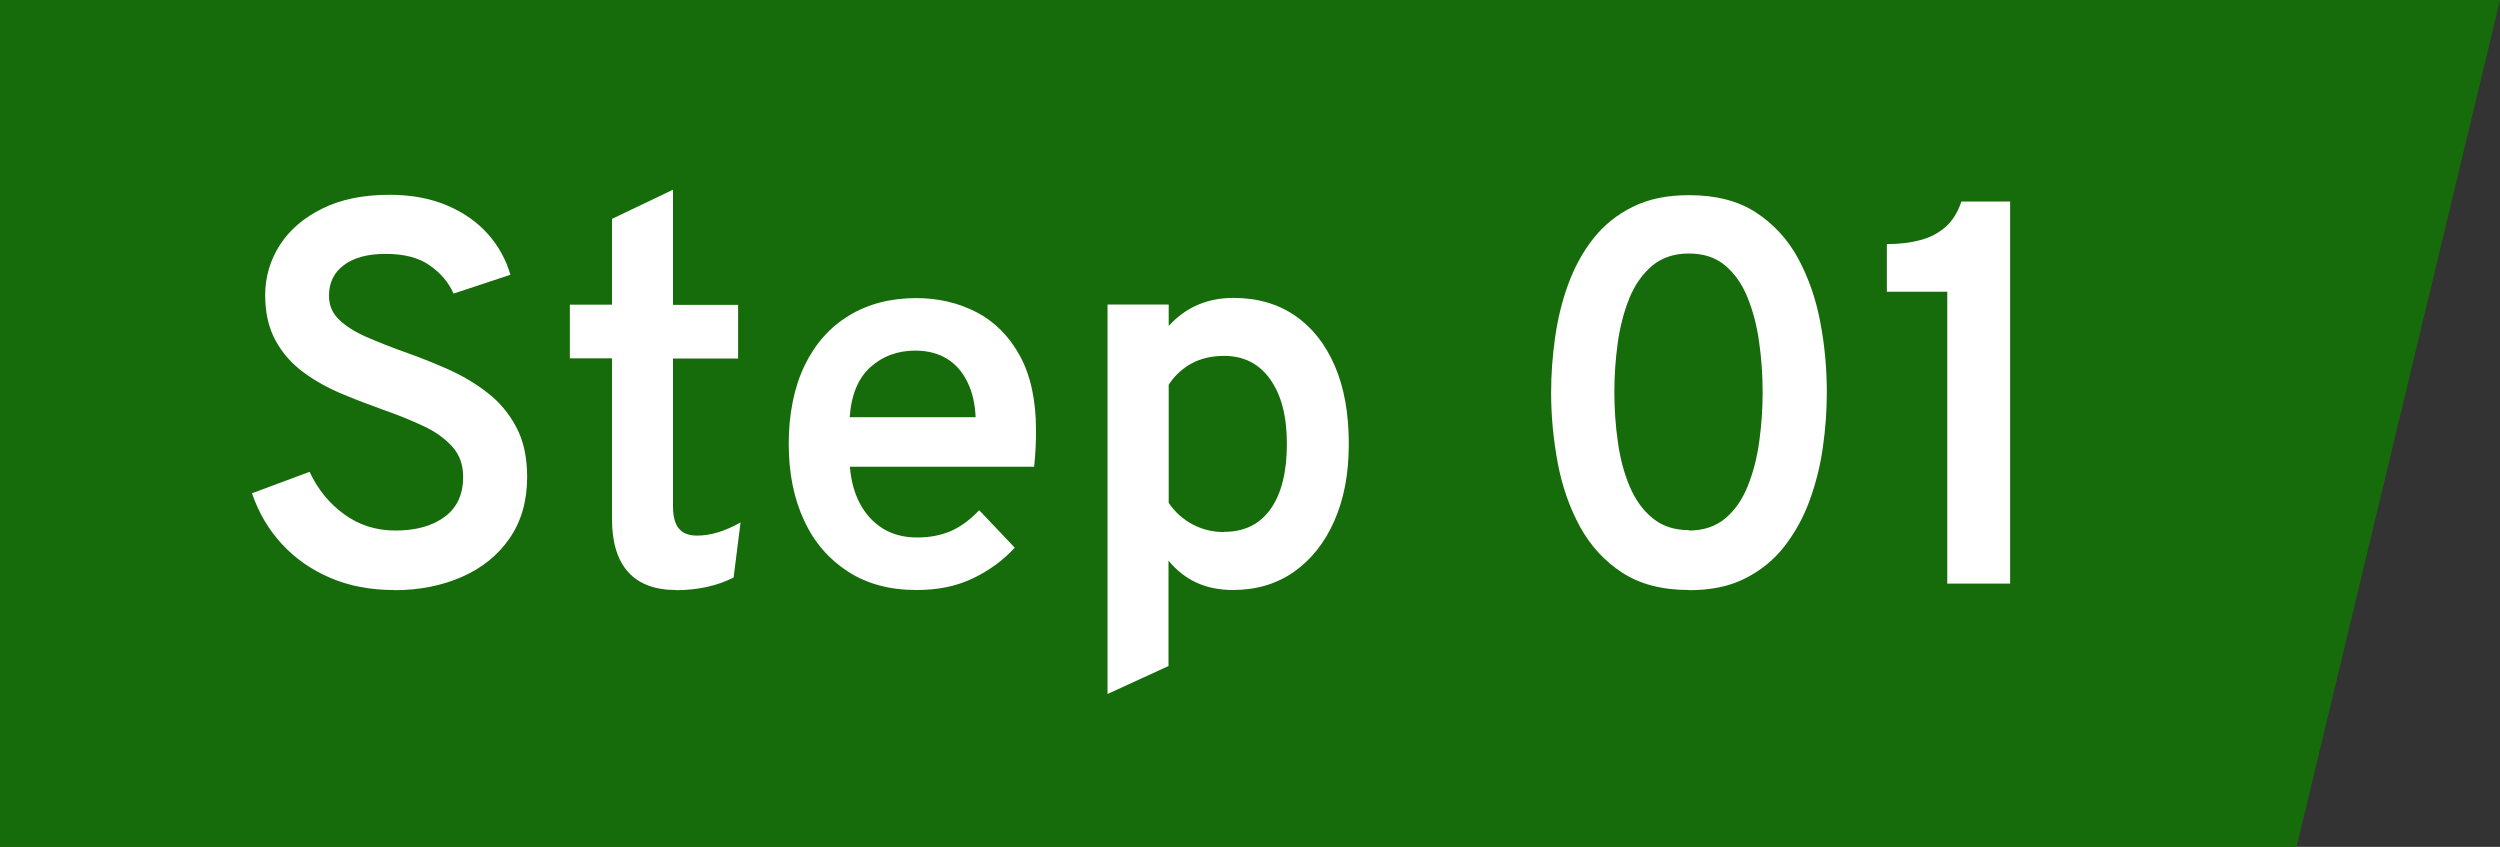
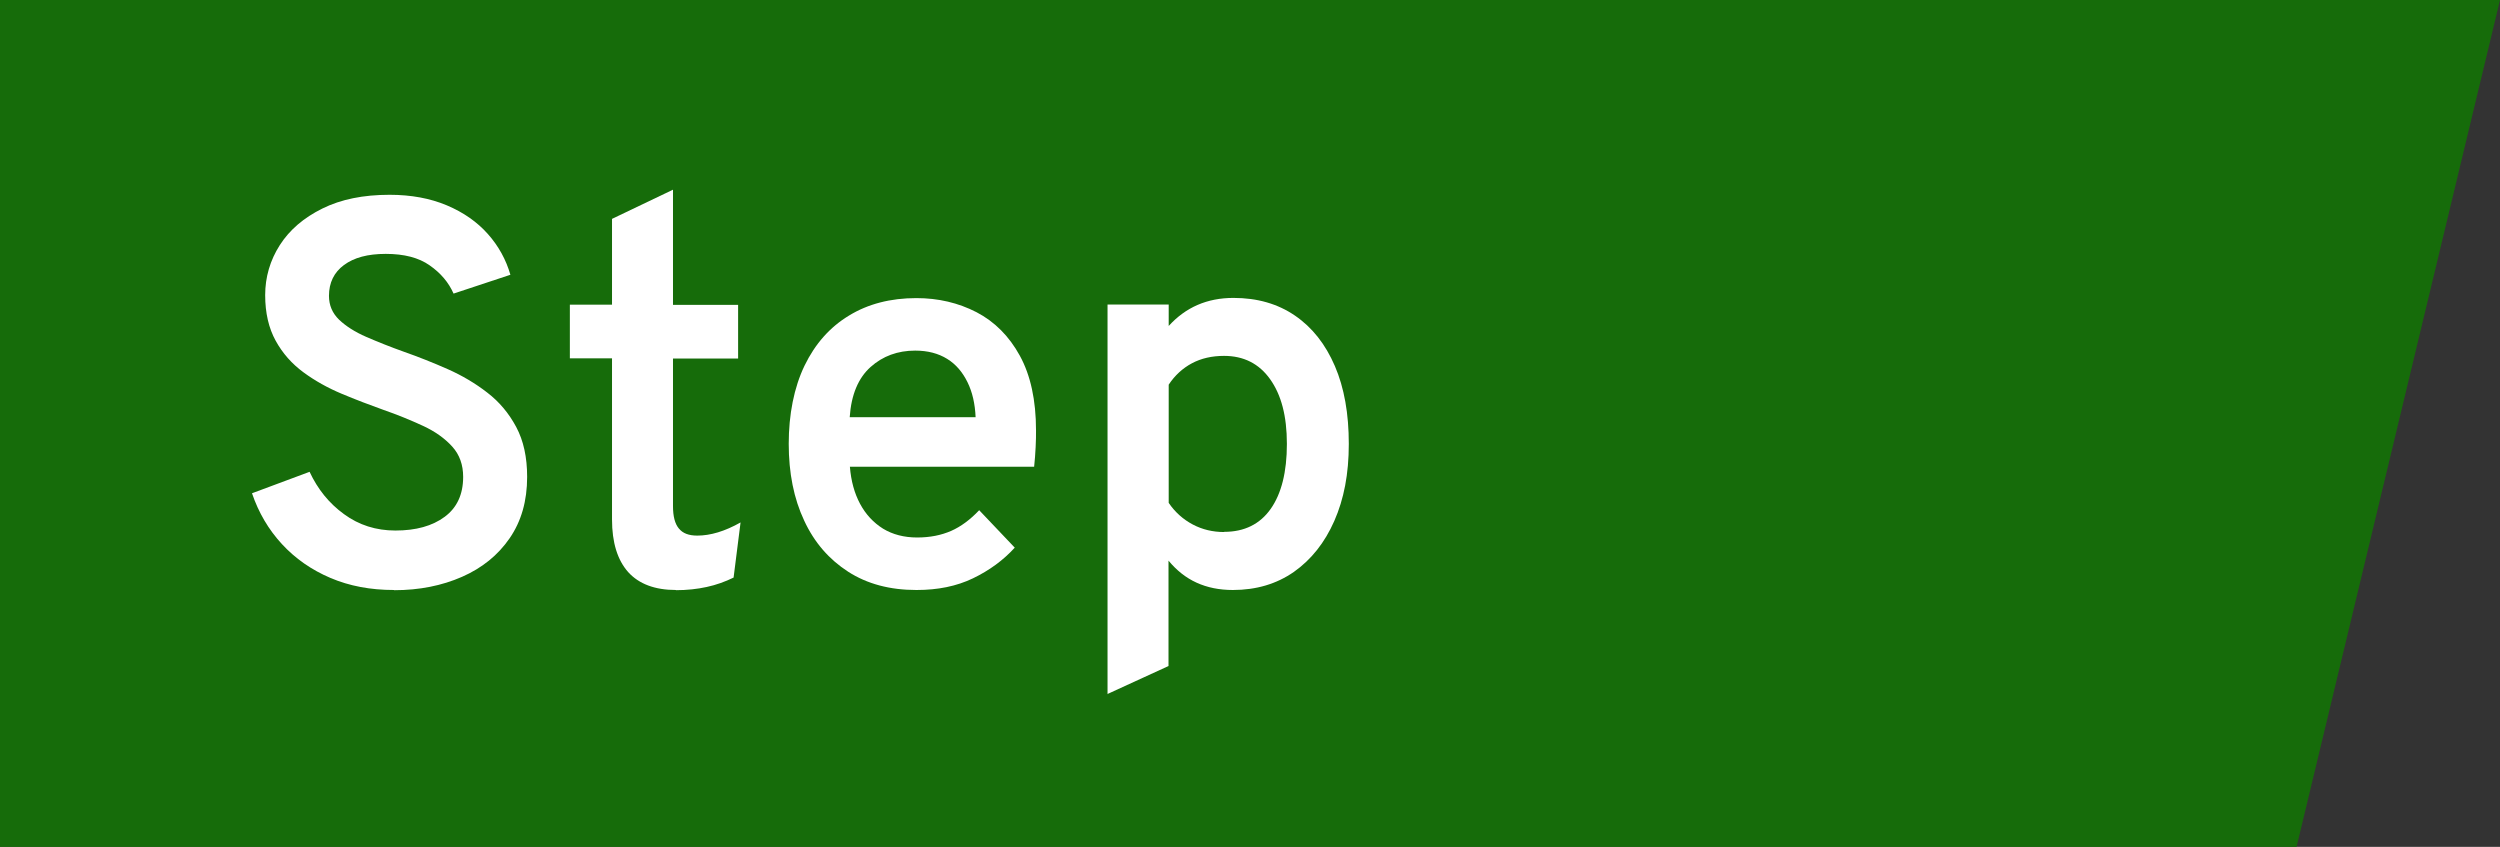
<svg xmlns="http://www.w3.org/2000/svg" id="_レイヤー_2" data-name="レイヤー 2" viewBox="0 0 132.84 45">
  <rect x="0" y="0" width="132.84" height="45" fill="#333333" stroke="none" />
  <defs>
    <style>
      .cls-1 {
        fill: #166c0a;
      }

      .cls-2 {
        fill: #fff;
      }
    </style>
  </defs>
  <g id="_レイヤー_1-2" data-name="レイヤー 1">
    <g>
      <polygon class="cls-1" points="0 0 132.84 0 122.03 45 0 45 0 0" />
      <path class="cls-2" d="M20.93,31.35c-1.24,0-2.36-.21-3.37-.64s-1.87-1.03-2.58-1.8c-.71-.77-1.24-1.67-1.59-2.7l3.06-1.14c.43.92,1.03,1.67,1.83,2.25.79.58,1.7.87,2.73.87,1.09,0,1.96-.24,2.62-.73.65-.48.98-1.19.98-2.12,0-.64-.19-1.18-.58-1.61-.39-.43-.9-.8-1.55-1.1s-1.35-.59-2.13-.86c-.73-.26-1.46-.54-2.2-.85-.74-.31-1.42-.69-2.03-1.14-.61-.45-1.1-1-1.47-1.67s-.56-1.48-.56-2.43.26-1.85.78-2.66,1.27-1.45,2.26-1.94,2.17-.73,3.57-.73c1.15,0,2.16.19,3.04.56s1.61.88,2.18,1.52c.57.64.97,1.37,1.2,2.17l-3.02,1c-.26-.59-.68-1.09-1.27-1.5-.58-.41-1.36-.61-2.33-.61s-1.69.2-2.22.59c-.53.39-.8.94-.8,1.64,0,.5.18.92.54,1.27.36.34.84.65,1.44.91.6.26,1.27.53,2,.79.77.27,1.55.58,2.32.92s1.48.76,2.11,1.25c.64.49,1.15,1.1,1.54,1.83s.58,1.61.58,2.65c0,1.28-.31,2.36-.93,3.26-.62.9-1.46,1.58-2.53,2.05-1.07.47-2.27.71-3.6.71Z" />
      <path class="cls-2" d="M35.92,31.35c-1.12,0-1.97-.32-2.54-.95-.57-.64-.86-1.57-.86-2.8v-8.56h-2.24v-2.85h2.24v-4.56l3.24-1.55v6.12h3.46v2.85h-3.46v7.84c0,.54.1.94.31,1.19.21.26.53.38.98.38.7,0,1.47-.23,2.3-.7l-.37,2.93c-.45.22-.92.39-1.43.5-.5.11-1.05.17-1.64.17Z" />
      <path class="cls-2" d="M45.15,22.17h6.69c-.03-.71-.17-1.33-.43-1.86s-.61-.95-1.08-1.24-1.03-.44-1.7-.44c-.93,0-1.72.29-2.37.87-.65.58-1.03,1.47-1.11,2.67ZM48.69,31.35c-1.4,0-2.61-.32-3.62-.97-1.01-.65-1.8-1.55-2.34-2.72-.55-1.17-.82-2.53-.82-4.08s.28-2.99.84-4.15,1.35-2.05,2.36-2.66c1.01-.62,2.21-.93,3.58-.93,1.17,0,2.23.25,3.2.75.96.5,1.73,1.27,2.3,2.31.57,1.04.86,2.36.86,3.97,0,.25,0,.54-.02.89s-.04.69-.08,1.04h-9.79c.06.75.24,1.41.54,1.97s.71,1,1.22,1.32c.51.31,1.12.47,1.81.47s1.28-.12,1.81-.35c.52-.23,1.02-.6,1.49-1.1l1.89,1.99c-.61.67-1.35,1.21-2.22,1.63s-1.87.62-2.99.62Z" />
      <path class="cls-2" d="M65.05,28.26c1.07,0,1.9-.41,2.47-1.22s.86-1.96.86-3.45-.3-2.61-.89-3.44c-.59-.83-1.41-1.24-2.45-1.24-.64,0-1.21.13-1.7.39-.49.26-.91.64-1.24,1.14v6.28c.34.5.77.88,1.28,1.15s1.07.4,1.66.4ZM58.85,36.89v-20.71h3.25v1.14c.9-.99,2.04-1.49,3.44-1.49,1.26,0,2.35.31,3.27.94s1.62,1.52,2.12,2.68c.5,1.16.74,2.54.74,4.14s-.26,2.93-.77,4.09c-.51,1.16-1.23,2.06-2.15,2.71-.92.64-2,.96-3.24.96-.72,0-1.36-.13-1.93-.39s-1.06-.65-1.49-1.17v5.6l-3.25,1.49Z" />
-       <path class="cls-2" d="M89.74,28.19c.78,0,1.43-.22,1.94-.65.51-.43.91-1.01,1.19-1.72.29-.71.49-1.5.61-2.37.12-.86.18-1.73.18-2.61s-.06-1.8-.19-2.68c-.12-.87-.33-1.66-.62-2.37-.29-.71-.69-1.27-1.19-1.69-.51-.42-1.14-.63-1.92-.63s-1.44.22-1.95.65c-.51.43-.92,1.01-1.21,1.72-.29.72-.5,1.51-.62,2.38s-.18,1.74-.18,2.61.06,1.8.19,2.67c.12.87.33,1.66.63,2.36.3.7.7,1.26,1.22,1.68.51.42,1.16.63,1.93.63ZM89.74,31.35c-1.42,0-2.6-.31-3.54-.92-.94-.61-1.69-1.43-2.25-2.45-.55-1.02-.95-2.15-1.18-3.39s-.35-2.48-.35-3.73c0-.95.07-1.93.21-2.92s.37-1.94.7-2.84c.33-.9.77-1.71,1.33-2.42.56-.71,1.26-1.28,2.1-1.69.84-.42,1.83-.62,2.99-.62,1.42,0,2.6.3,3.54.91s1.69,1.42,2.25,2.44c.55,1.02.95,2.15,1.18,3.39.24,1.24.35,2.49.35,3.75,0,.95-.07,1.92-.21,2.91-.14.99-.38,1.94-.71,2.84s-.78,1.71-1.34,2.43-1.26,1.28-2.09,1.7c-.83.42-1.82.62-2.97.62Z" />
-       <path class="cls-2" d="M103.47,31v-15.5h-3.21v-2.53c.66,0,1.25-.07,1.77-.21.53-.14.97-.37,1.35-.7.37-.33.65-.78.84-1.35h2.59v20.3h-3.35Z" />
    </g>
  </g>
</svg>